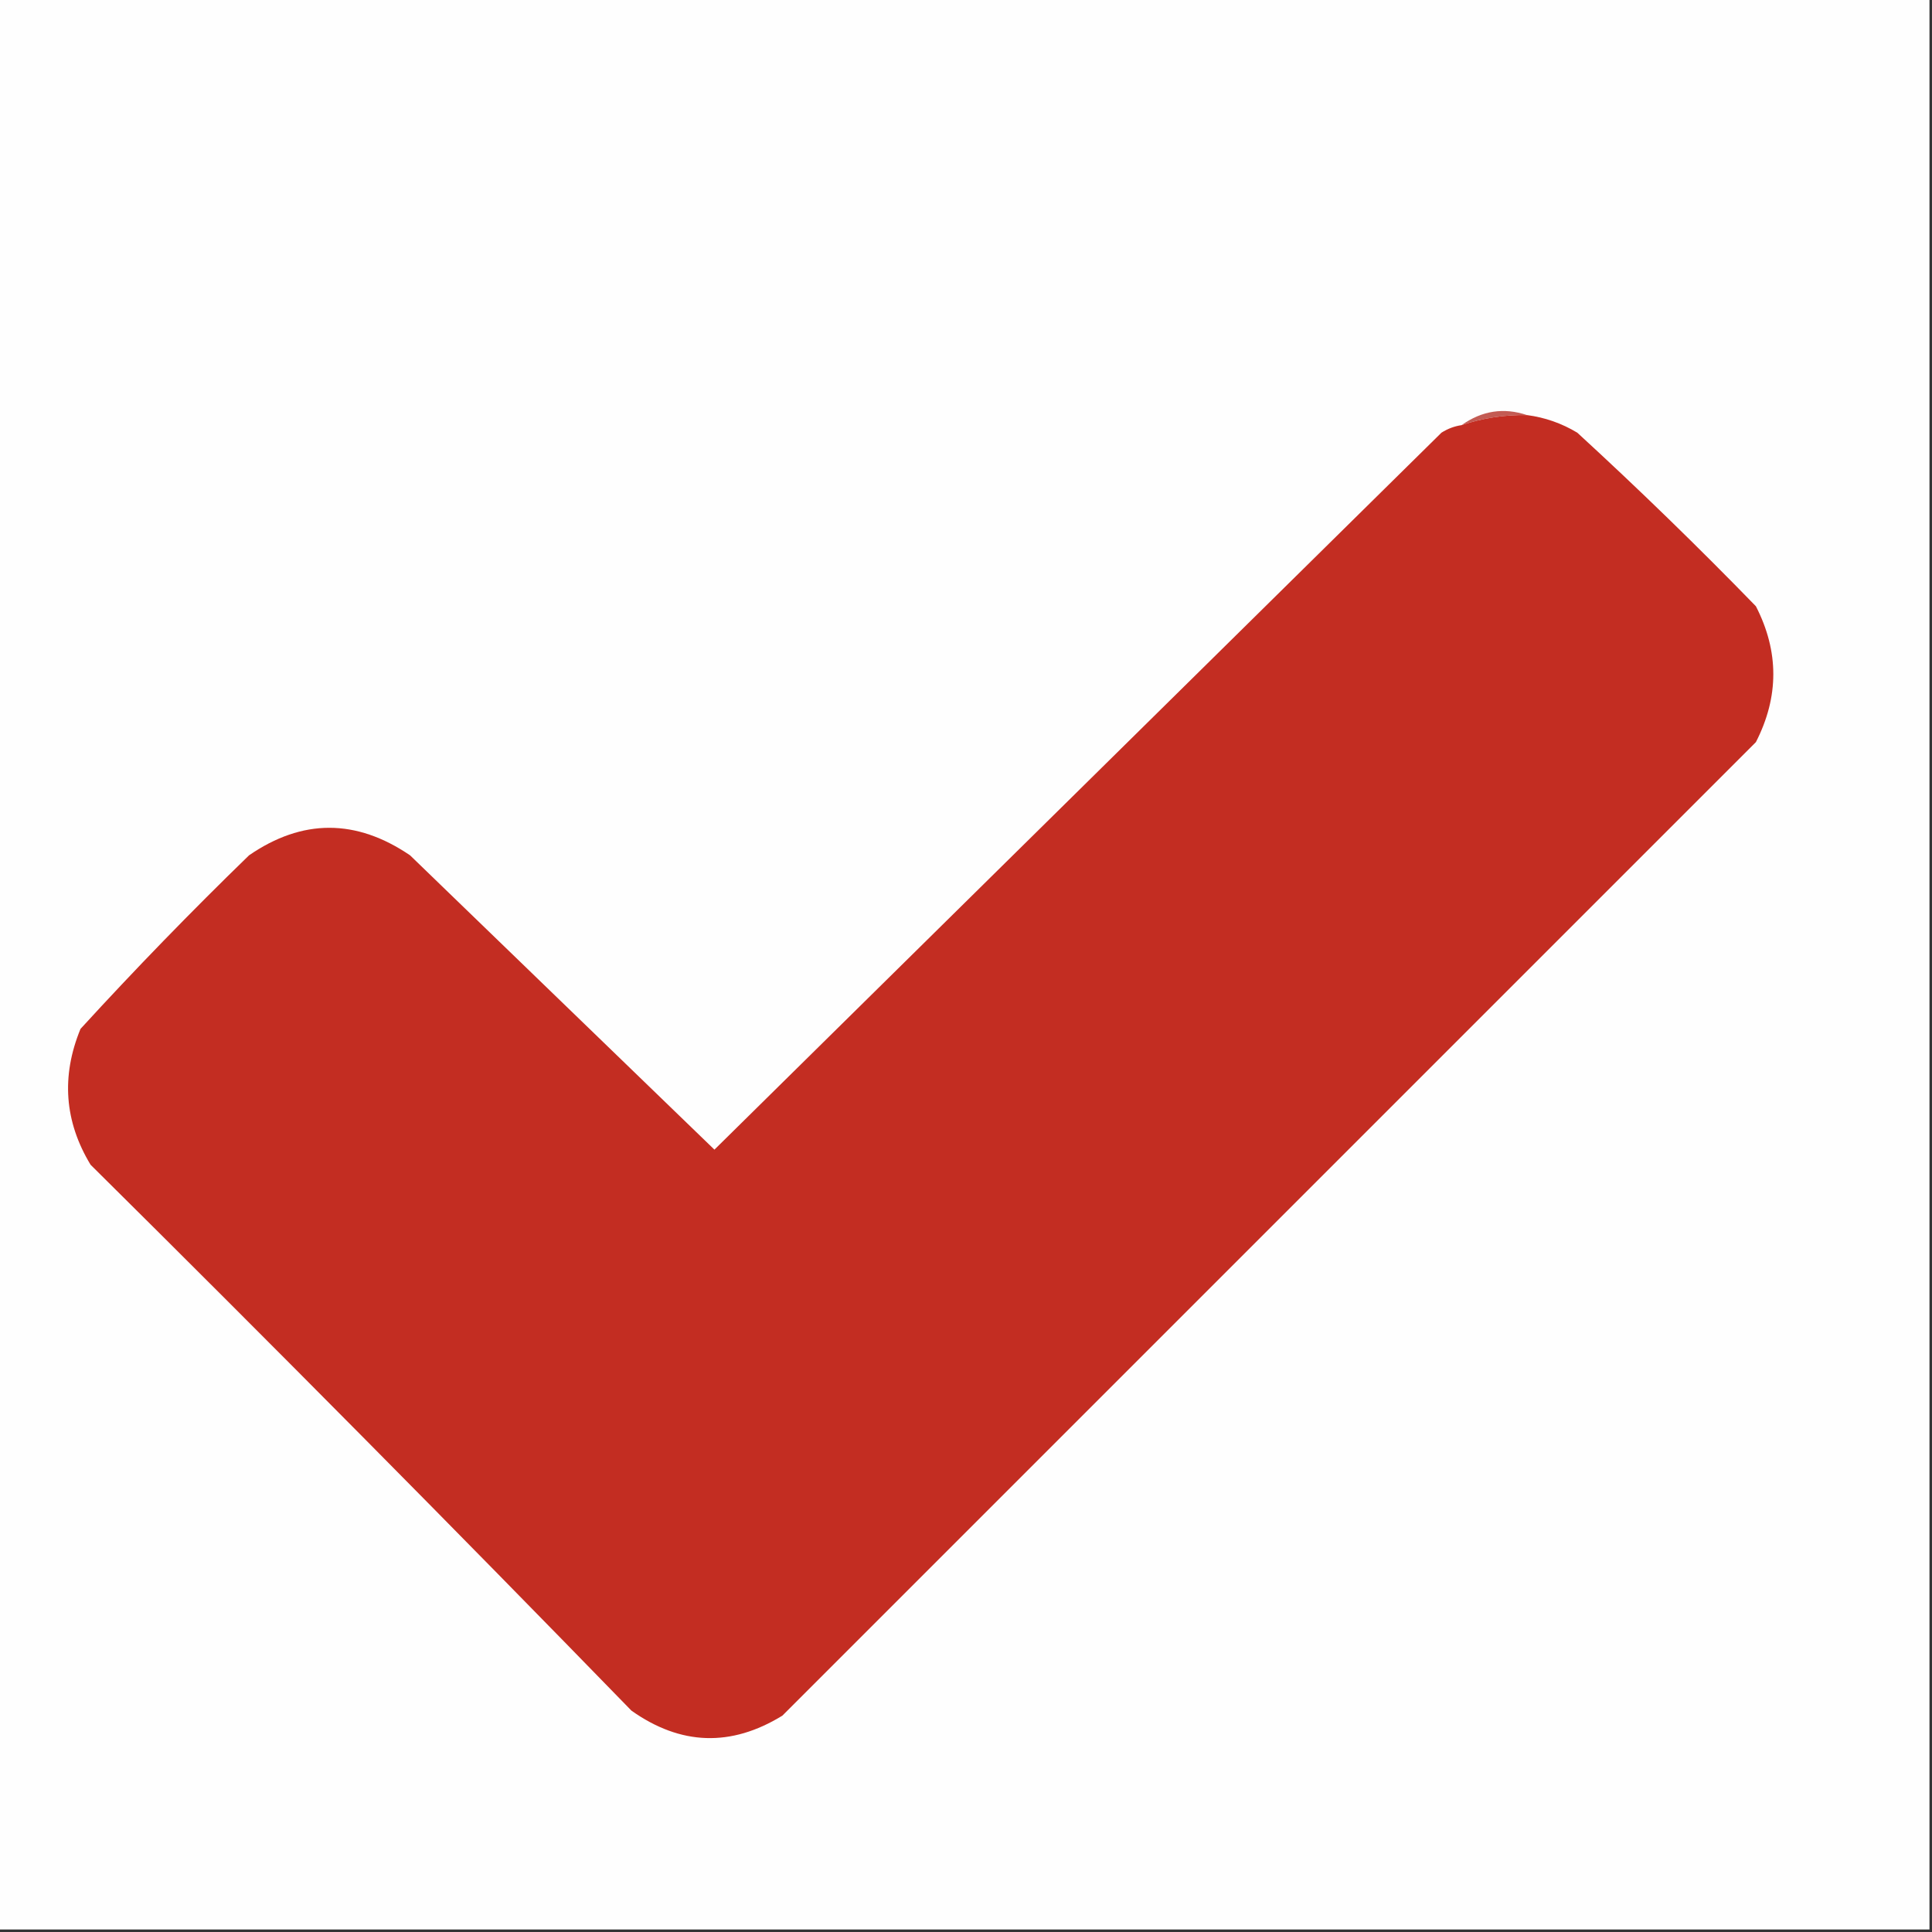
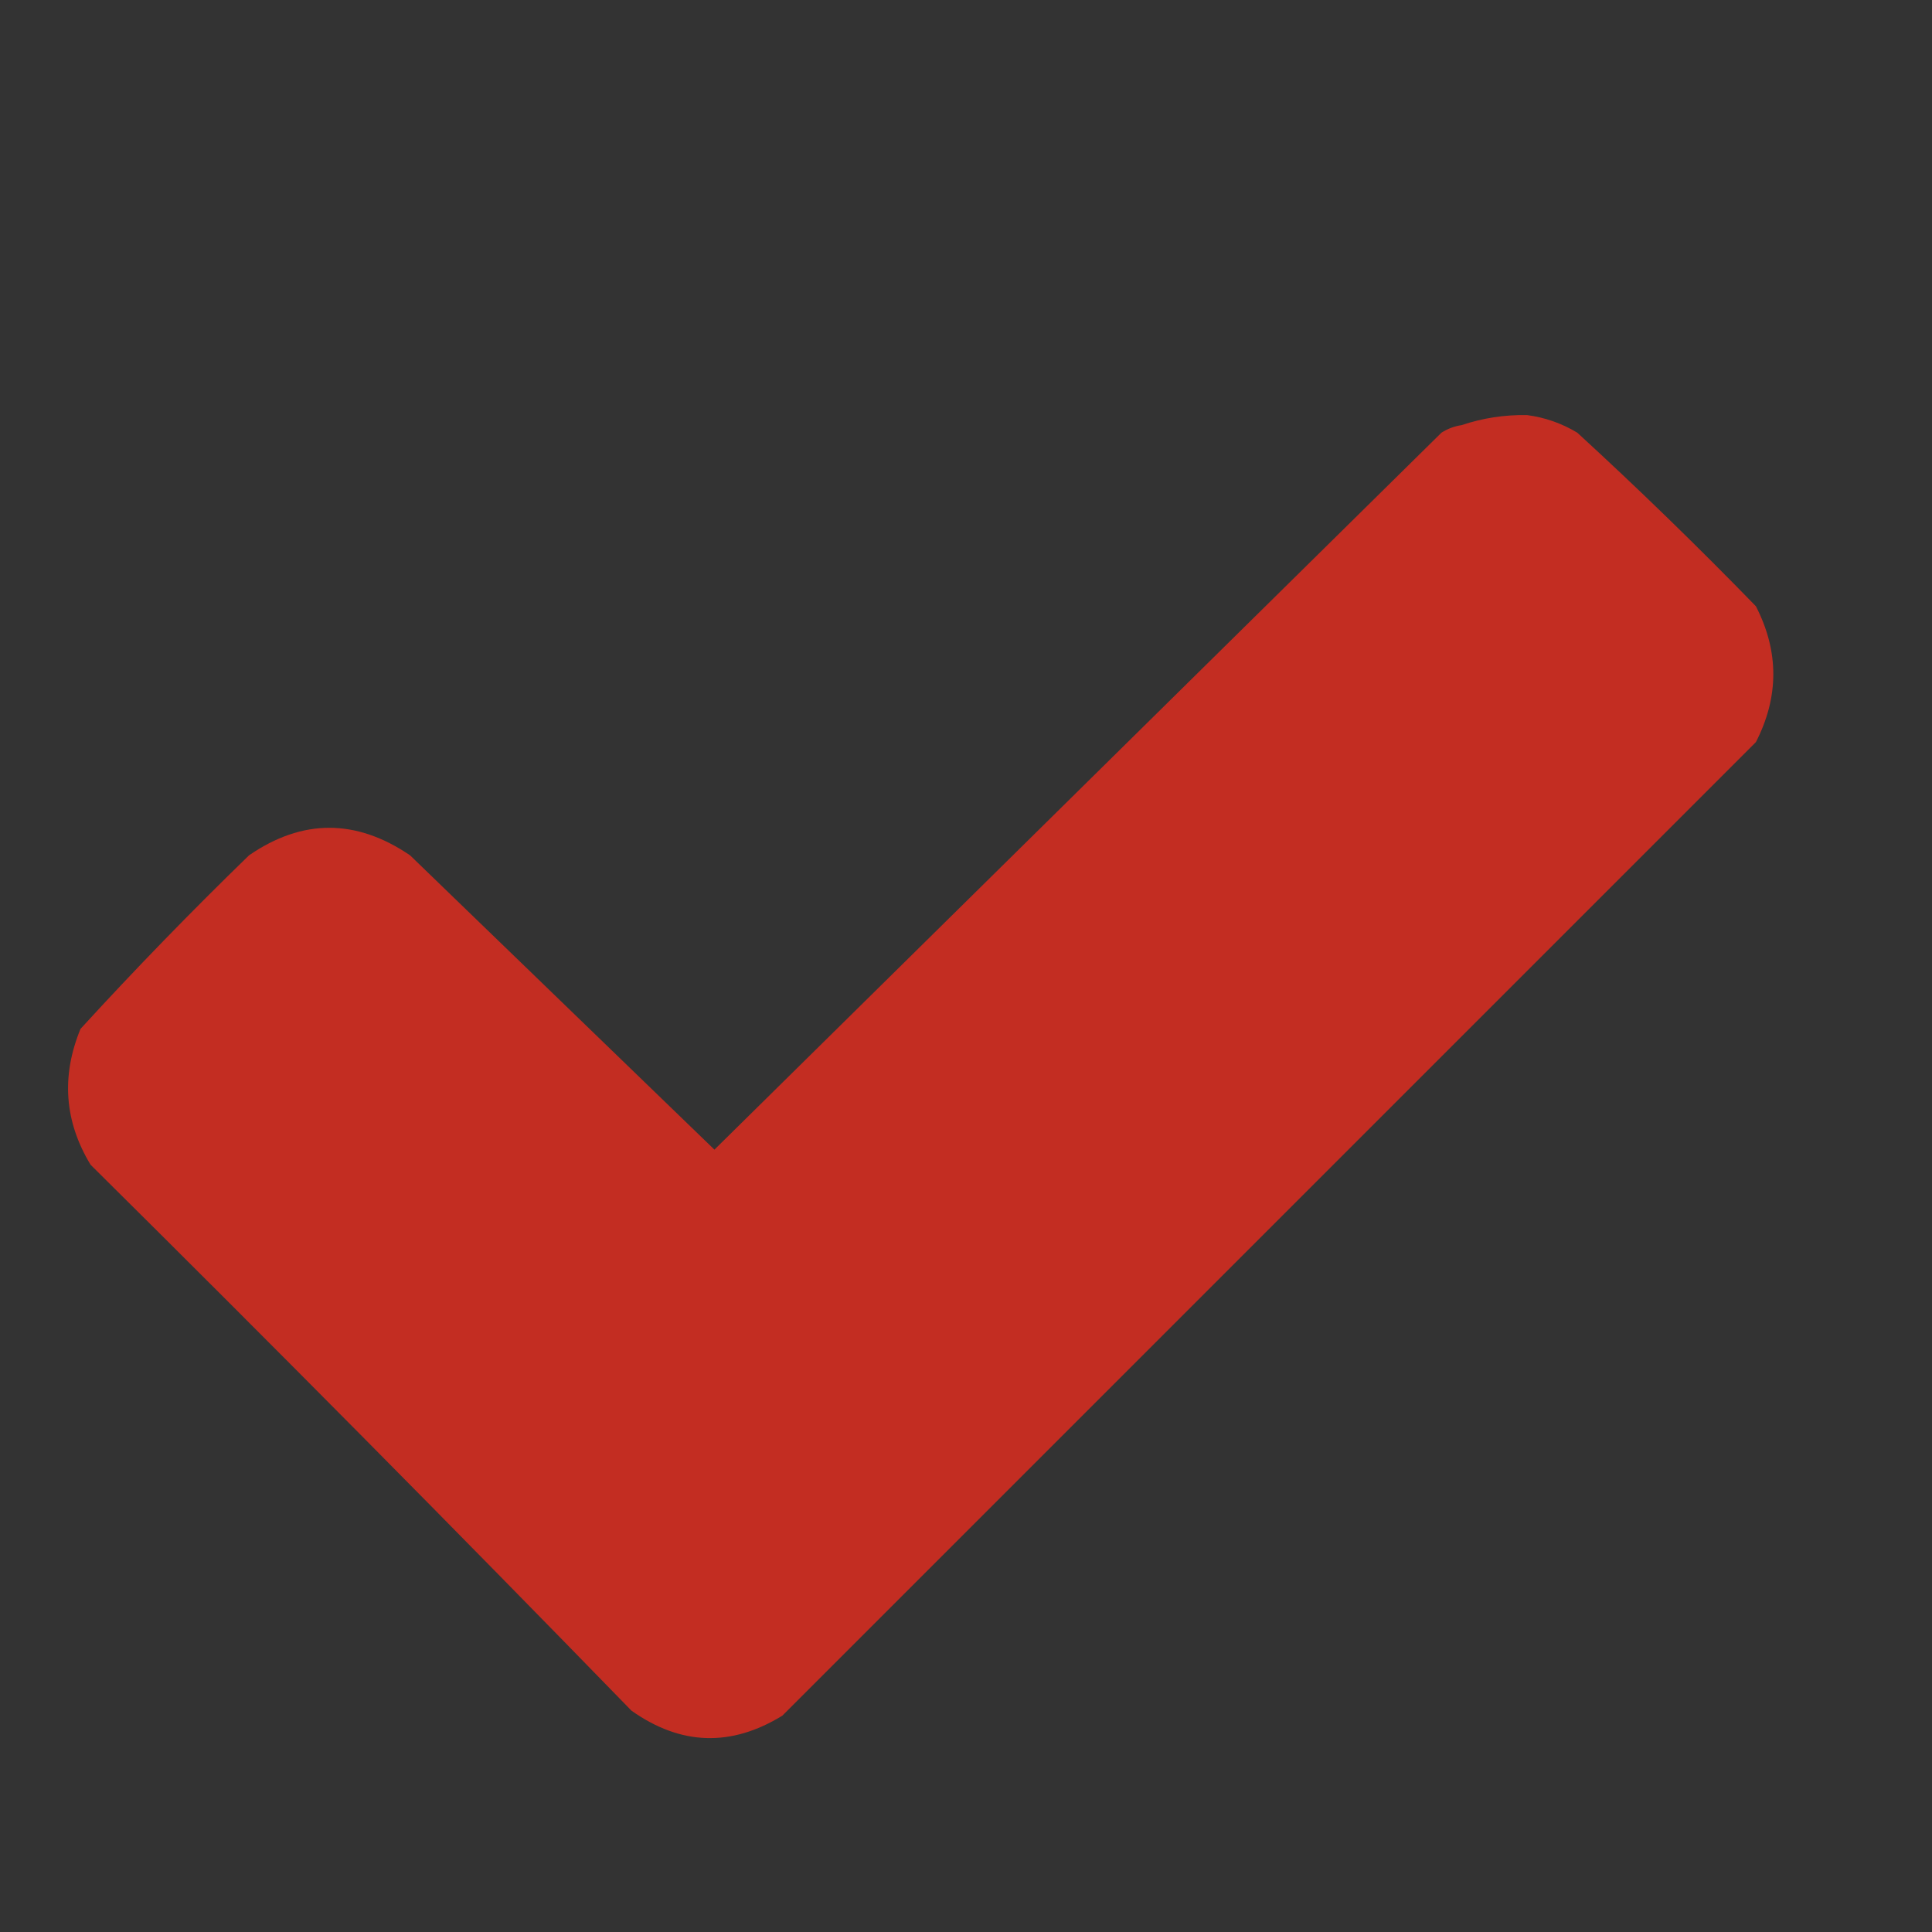
<svg xmlns="http://www.w3.org/2000/svg" style="shape-rendering:geometricPrecision; text-rendering:geometricPrecision; image-rendering:optimizeQuality; fill-rule:evenodd; clip-rule:evenodd" height="384px" width="384px" version="1.1">
  <rect width="100%" height="100%" fill="#333333" stroke="none" />
  <g>
-     <path d="M -0.5,-0.5 C 127.5,-0.5 255.5,-0.5 383.5,-0.5C 383.5,127.5 383.5,255.5 383.5,383.5C 255.5,383.5 127.5,383.5 -0.5,383.5C -0.5,255.5 -0.5,127.5 -0.5,-0.5 Z" fill="#fefefe" style="opacity:1" />
-   </g>
+     </g>
  <g>
-     <path d="M 303.5,82.5 C 299.019,82.425 294.686,83.092 290.5,84.5C 294.548,81.62 298.881,80.954 303.5,82.5 Z" fill="#c35b53" style="opacity:1" />
-   </g>
+     </g>
  <g>
    <path d="M 303.5,82.5 C 307.062,82.965 310.395,84.132 313.5,86C 325.638,97.137 337.471,108.637 349,120.5C 353.613,129.485 353.613,138.485 349,147.5C 284.5,212 220,276.5 155.5,341C 145.289,347.266 135.289,346.933 125.5,340C 90.191,303.689 54.358,267.523 18,231.5C 12.801,222.911 12.134,213.911 16,204.5C 26.803,192.696 37.97,181.196 49.5,170C 60.1,162.709 70.767,162.709 81.5,170C 101.667,189.5 121.833,209 142,228.5C 190.14,181.027 238.306,133.527 286.5,86C 287.745,85.209 289.078,84.709 290.5,84.5C 294.686,83.092 299.019,82.425 303.5,82.5 Z" fill="#c32d22" style="opacity:1" />
  </g>
</svg>